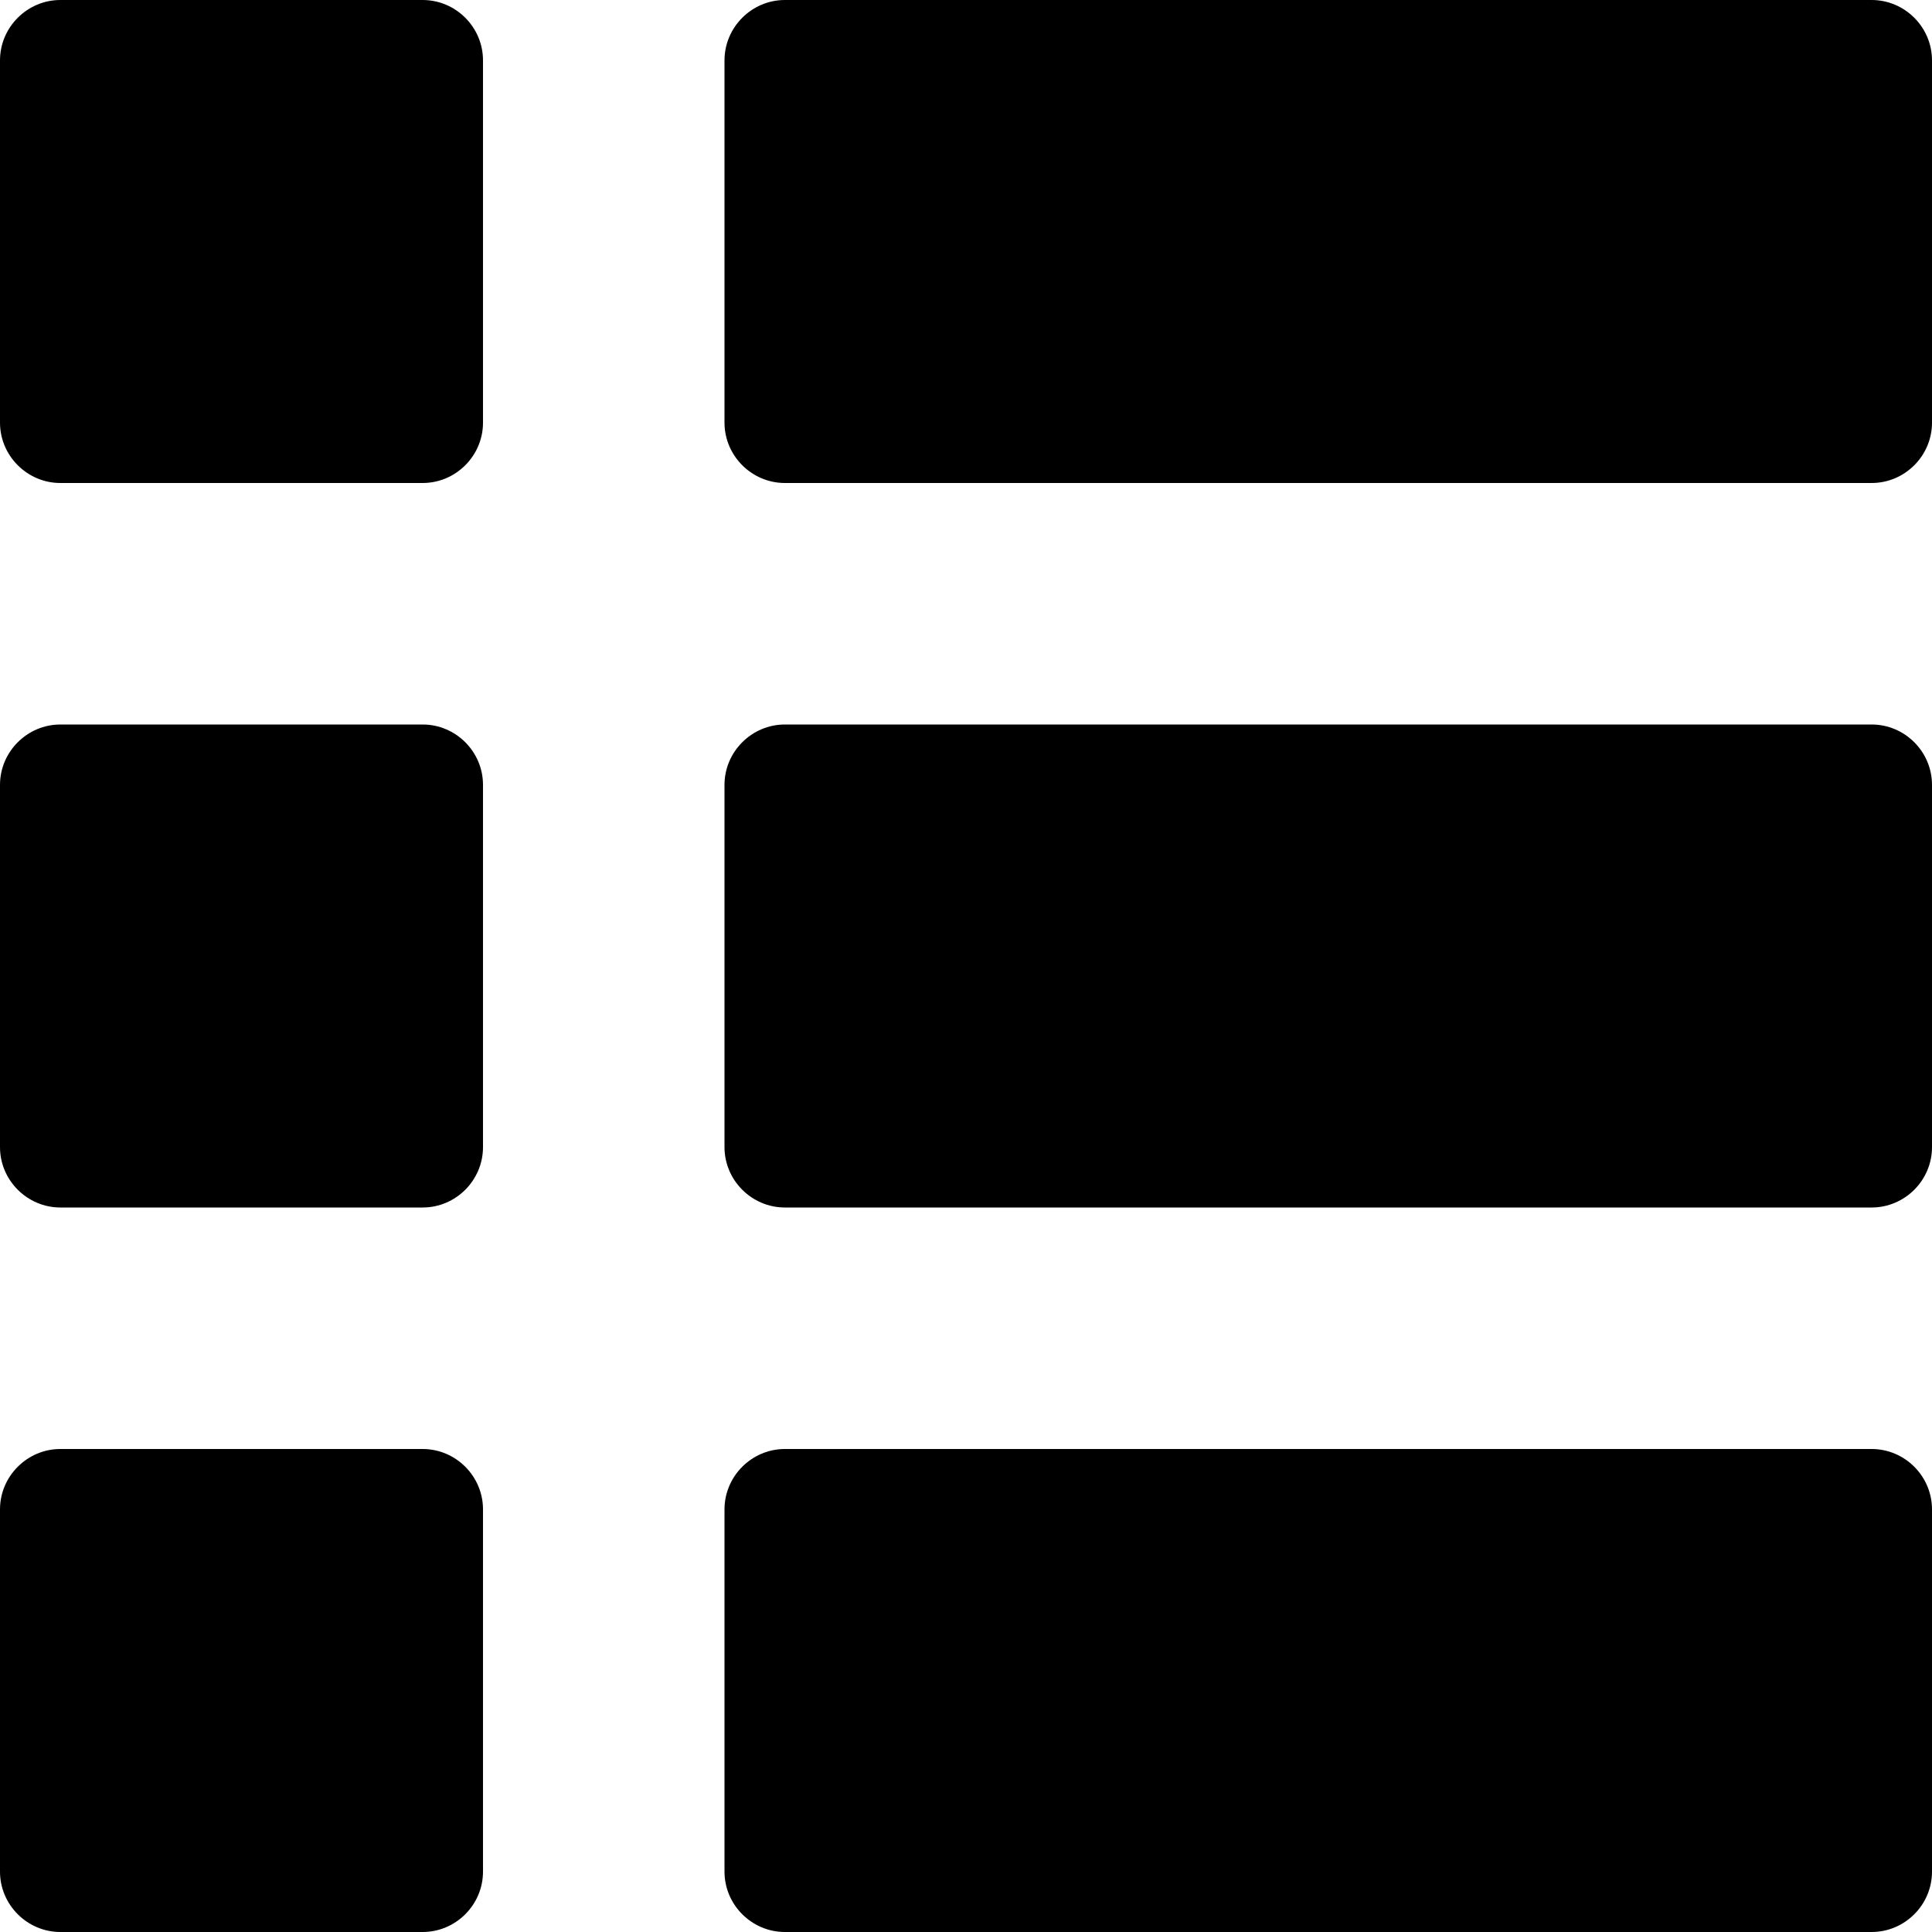
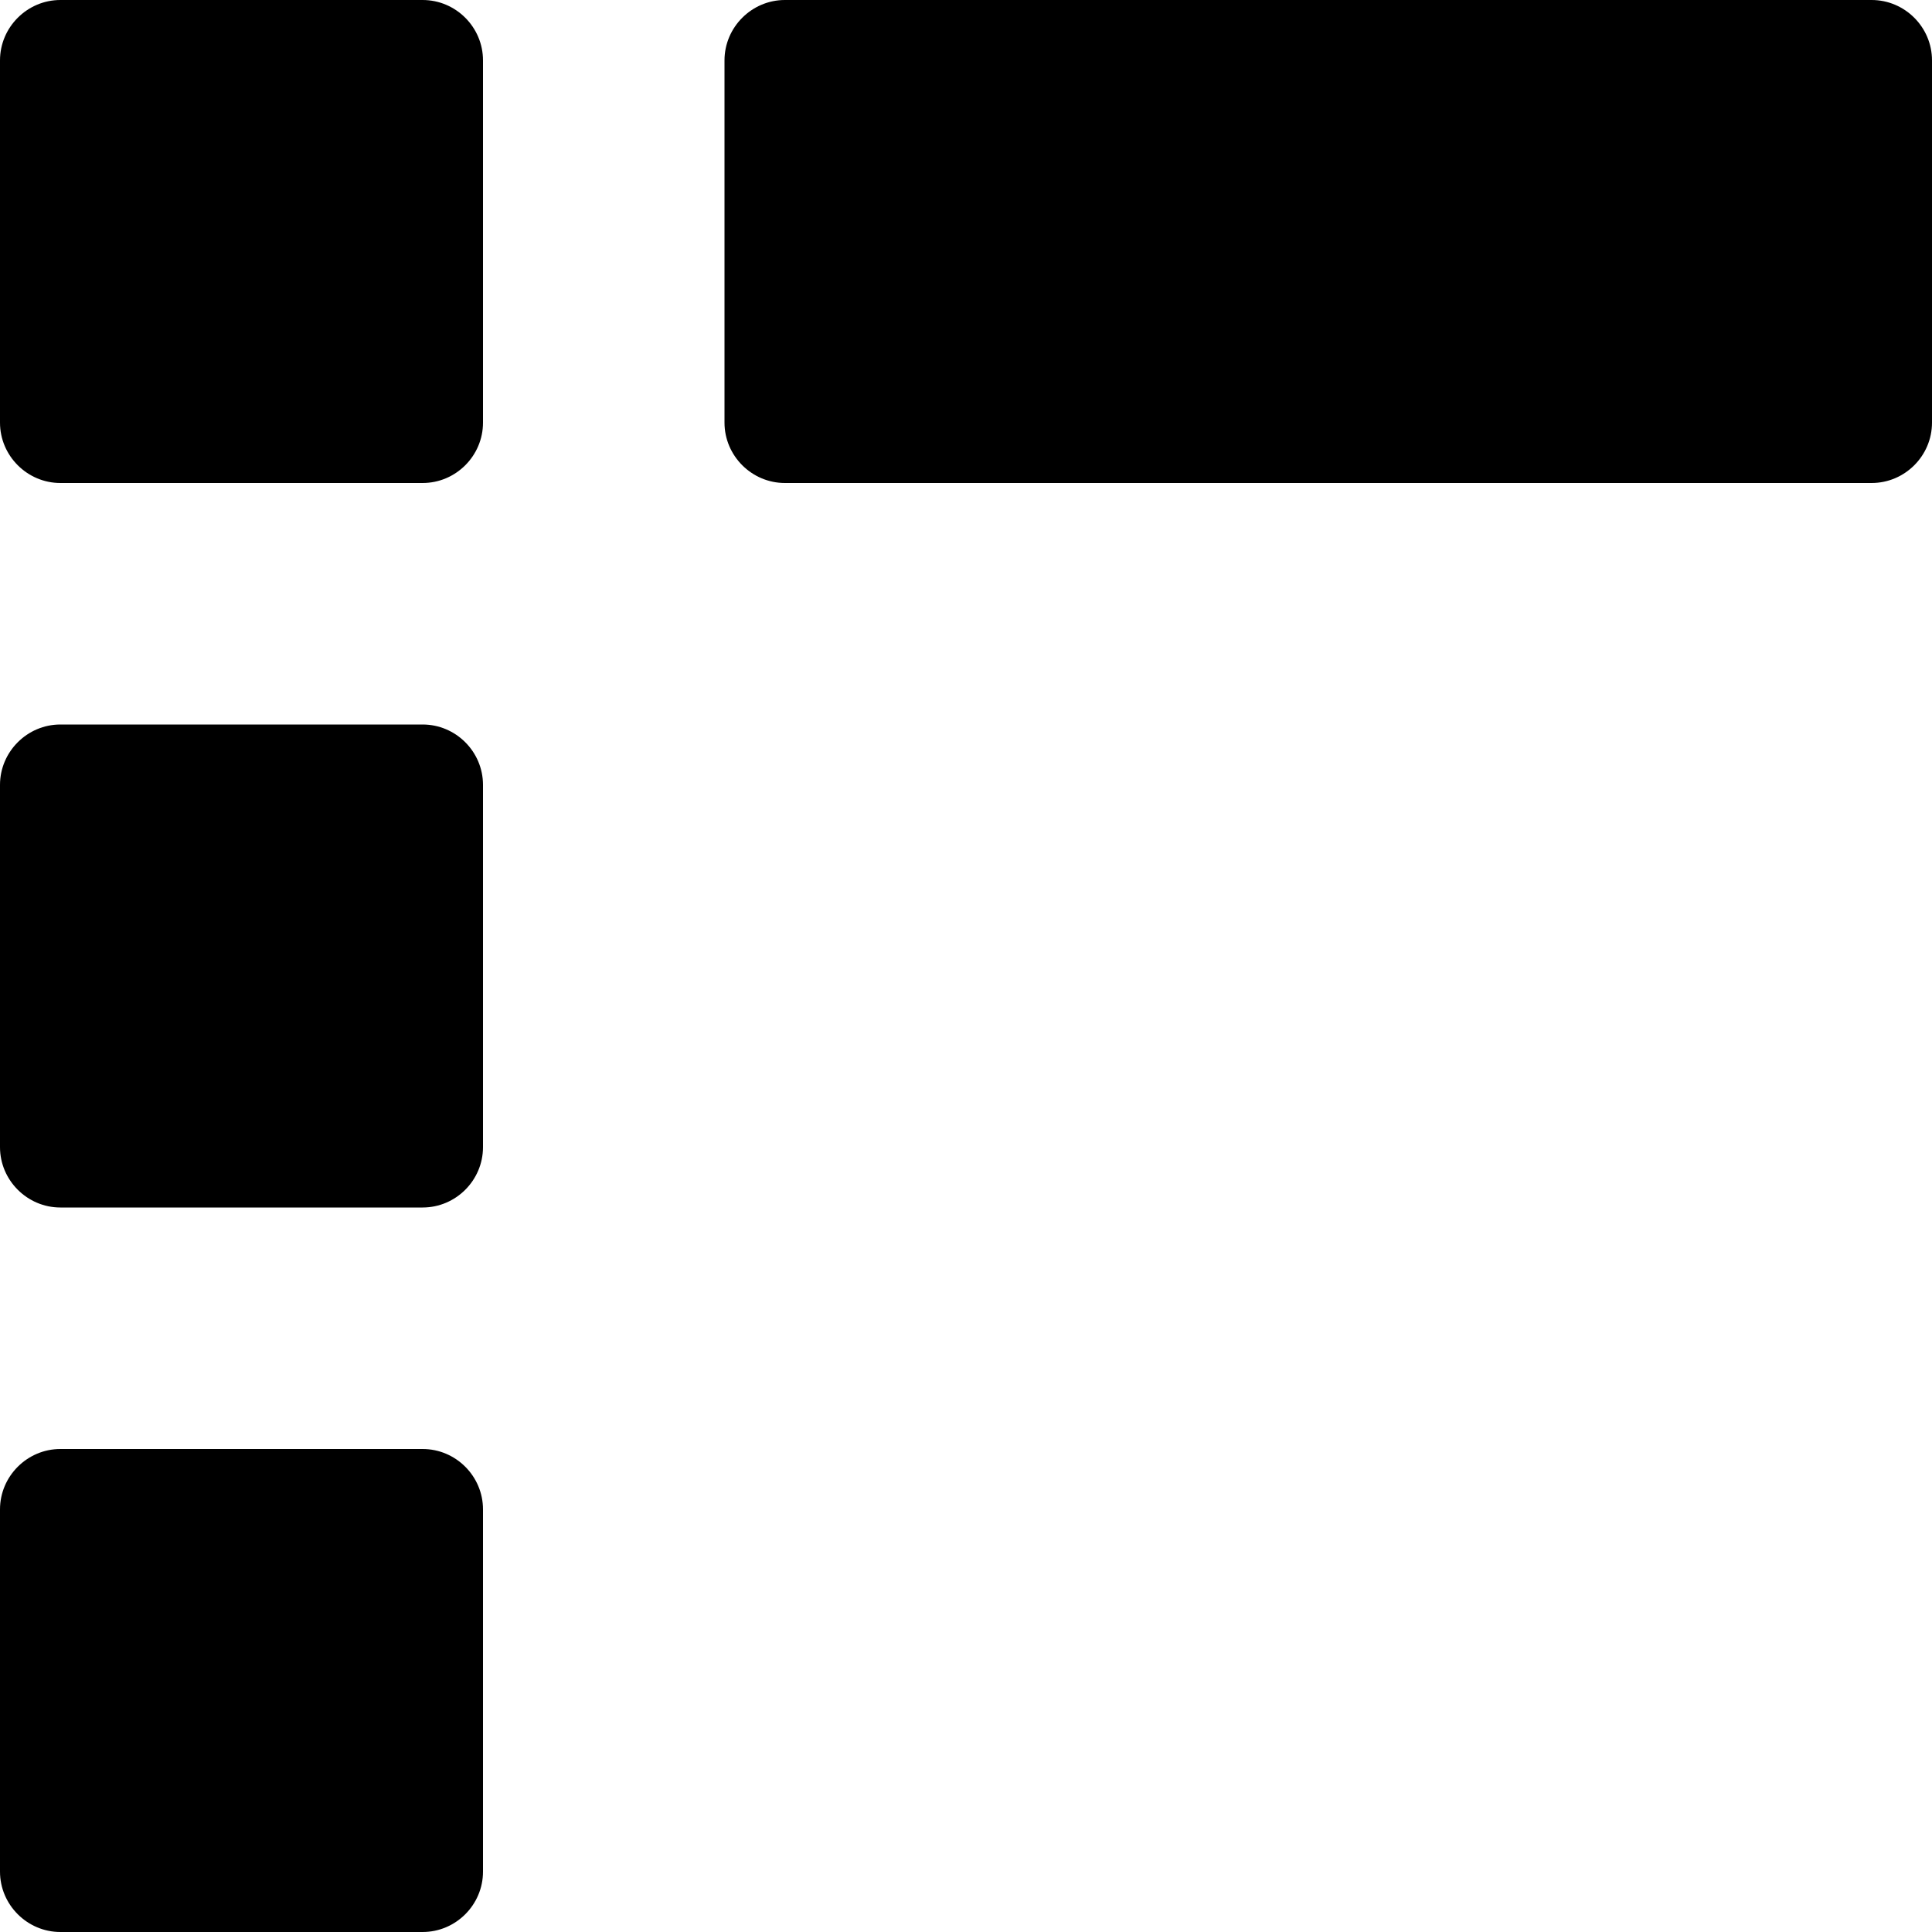
<svg xmlns="http://www.w3.org/2000/svg" xmlns:xlink="http://www.w3.org/1999/xlink" viewBox="0 0 512 512">
  <path d="M112 0H16C7.23 0 0 7.2 0 16v96c0 8.8 7.23 16 16 16h96c8.8 0 16-7.2 16-16V16c0-8.8-7.2-16-16-16zm0 192H16c-8.77 0-16 7.2-16 16v96c0 8.8 7.23 16 16 16h96c8.8 0 16-7.2 16-16v-96c0-8.8-7.2-16-16-16zm0 192H16c-8.77 0-16 7.2-16 16v96c0 8.8 7.23 16 16 16h96c8.8 0 16-7.2 16-16v-96c0-8.8-7.2-16-16-16zM496 0H208c-8.77 0-16 7.2-16 16v96c0 8.8 7.23 16 16 16h288c8.8 0 16-7.2 16-16V16c0-8.8-7.2-16-16-16z" />
  <use xlink:href="#B" />
  <use xlink:href="#B" y="192" />
  <defs>
-     <path id="B" d="M496 192H208c-8.77 0-16 7.2-16 16v96c0 8.8 7.23 16 16 16h288c8.8 0 16-7.2 16-16v-96c0-8.8-7.2-16-16-16z" />
-   </defs>
+     </defs>
</svg>